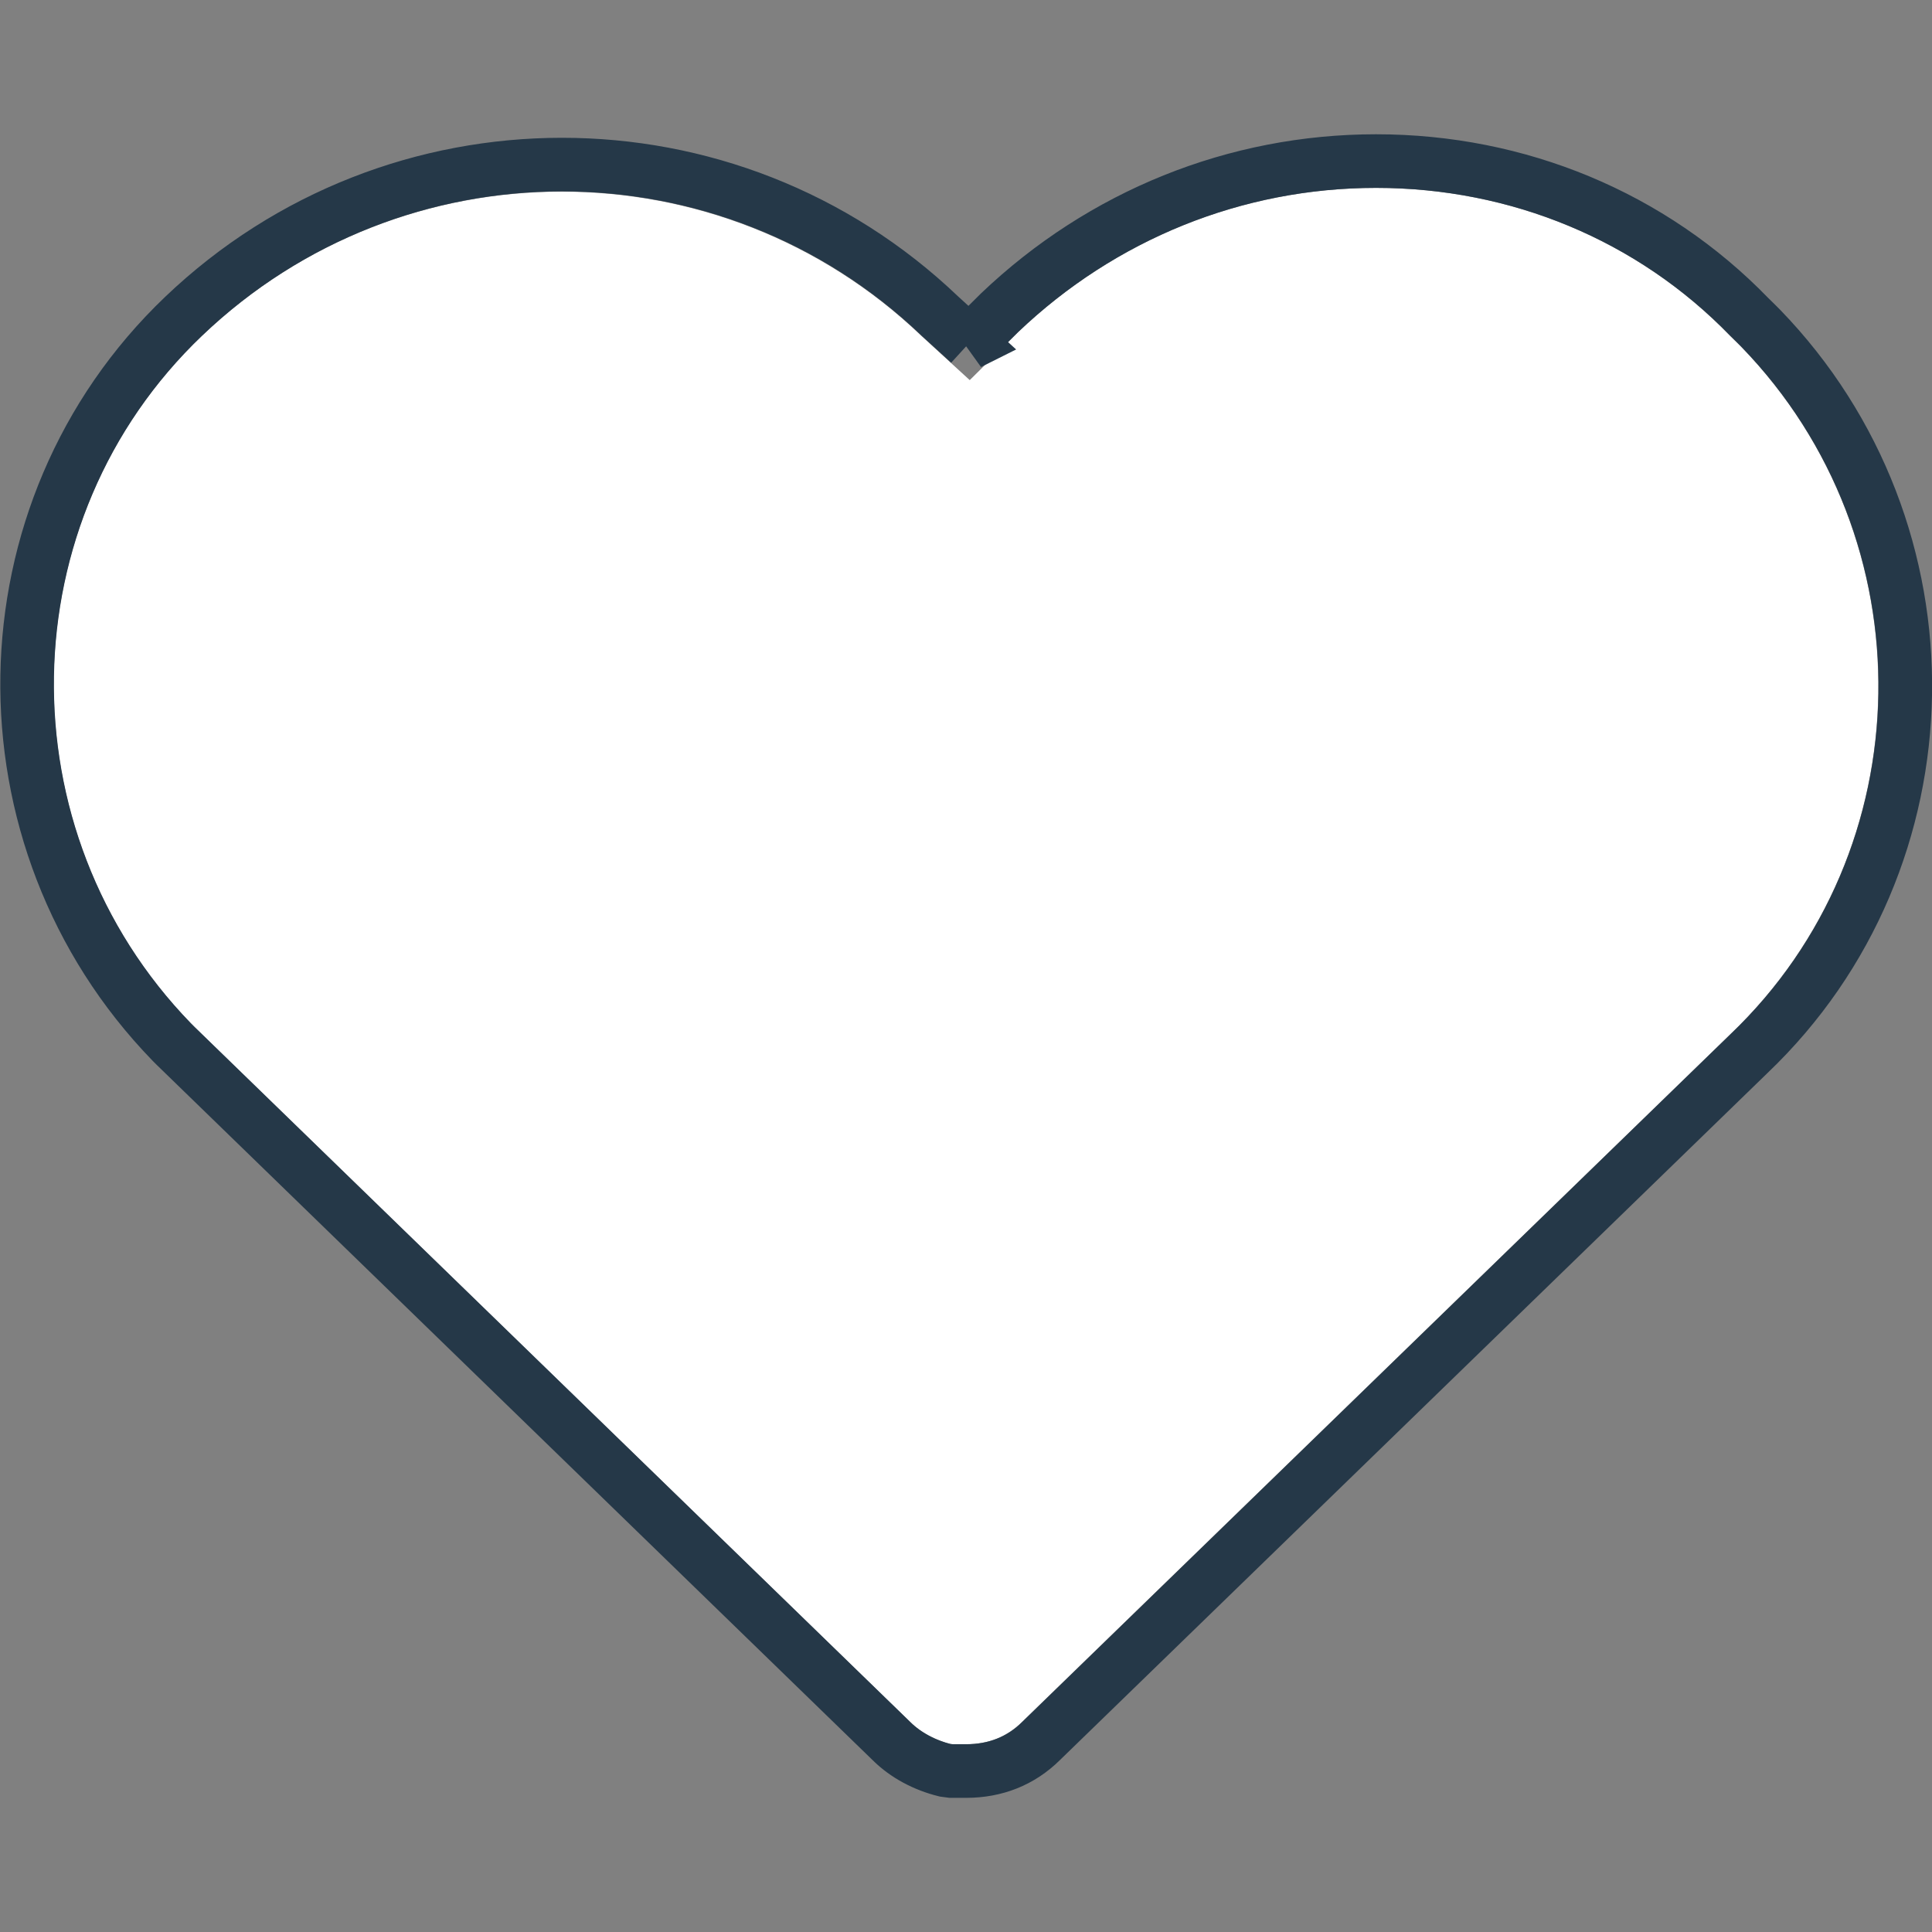
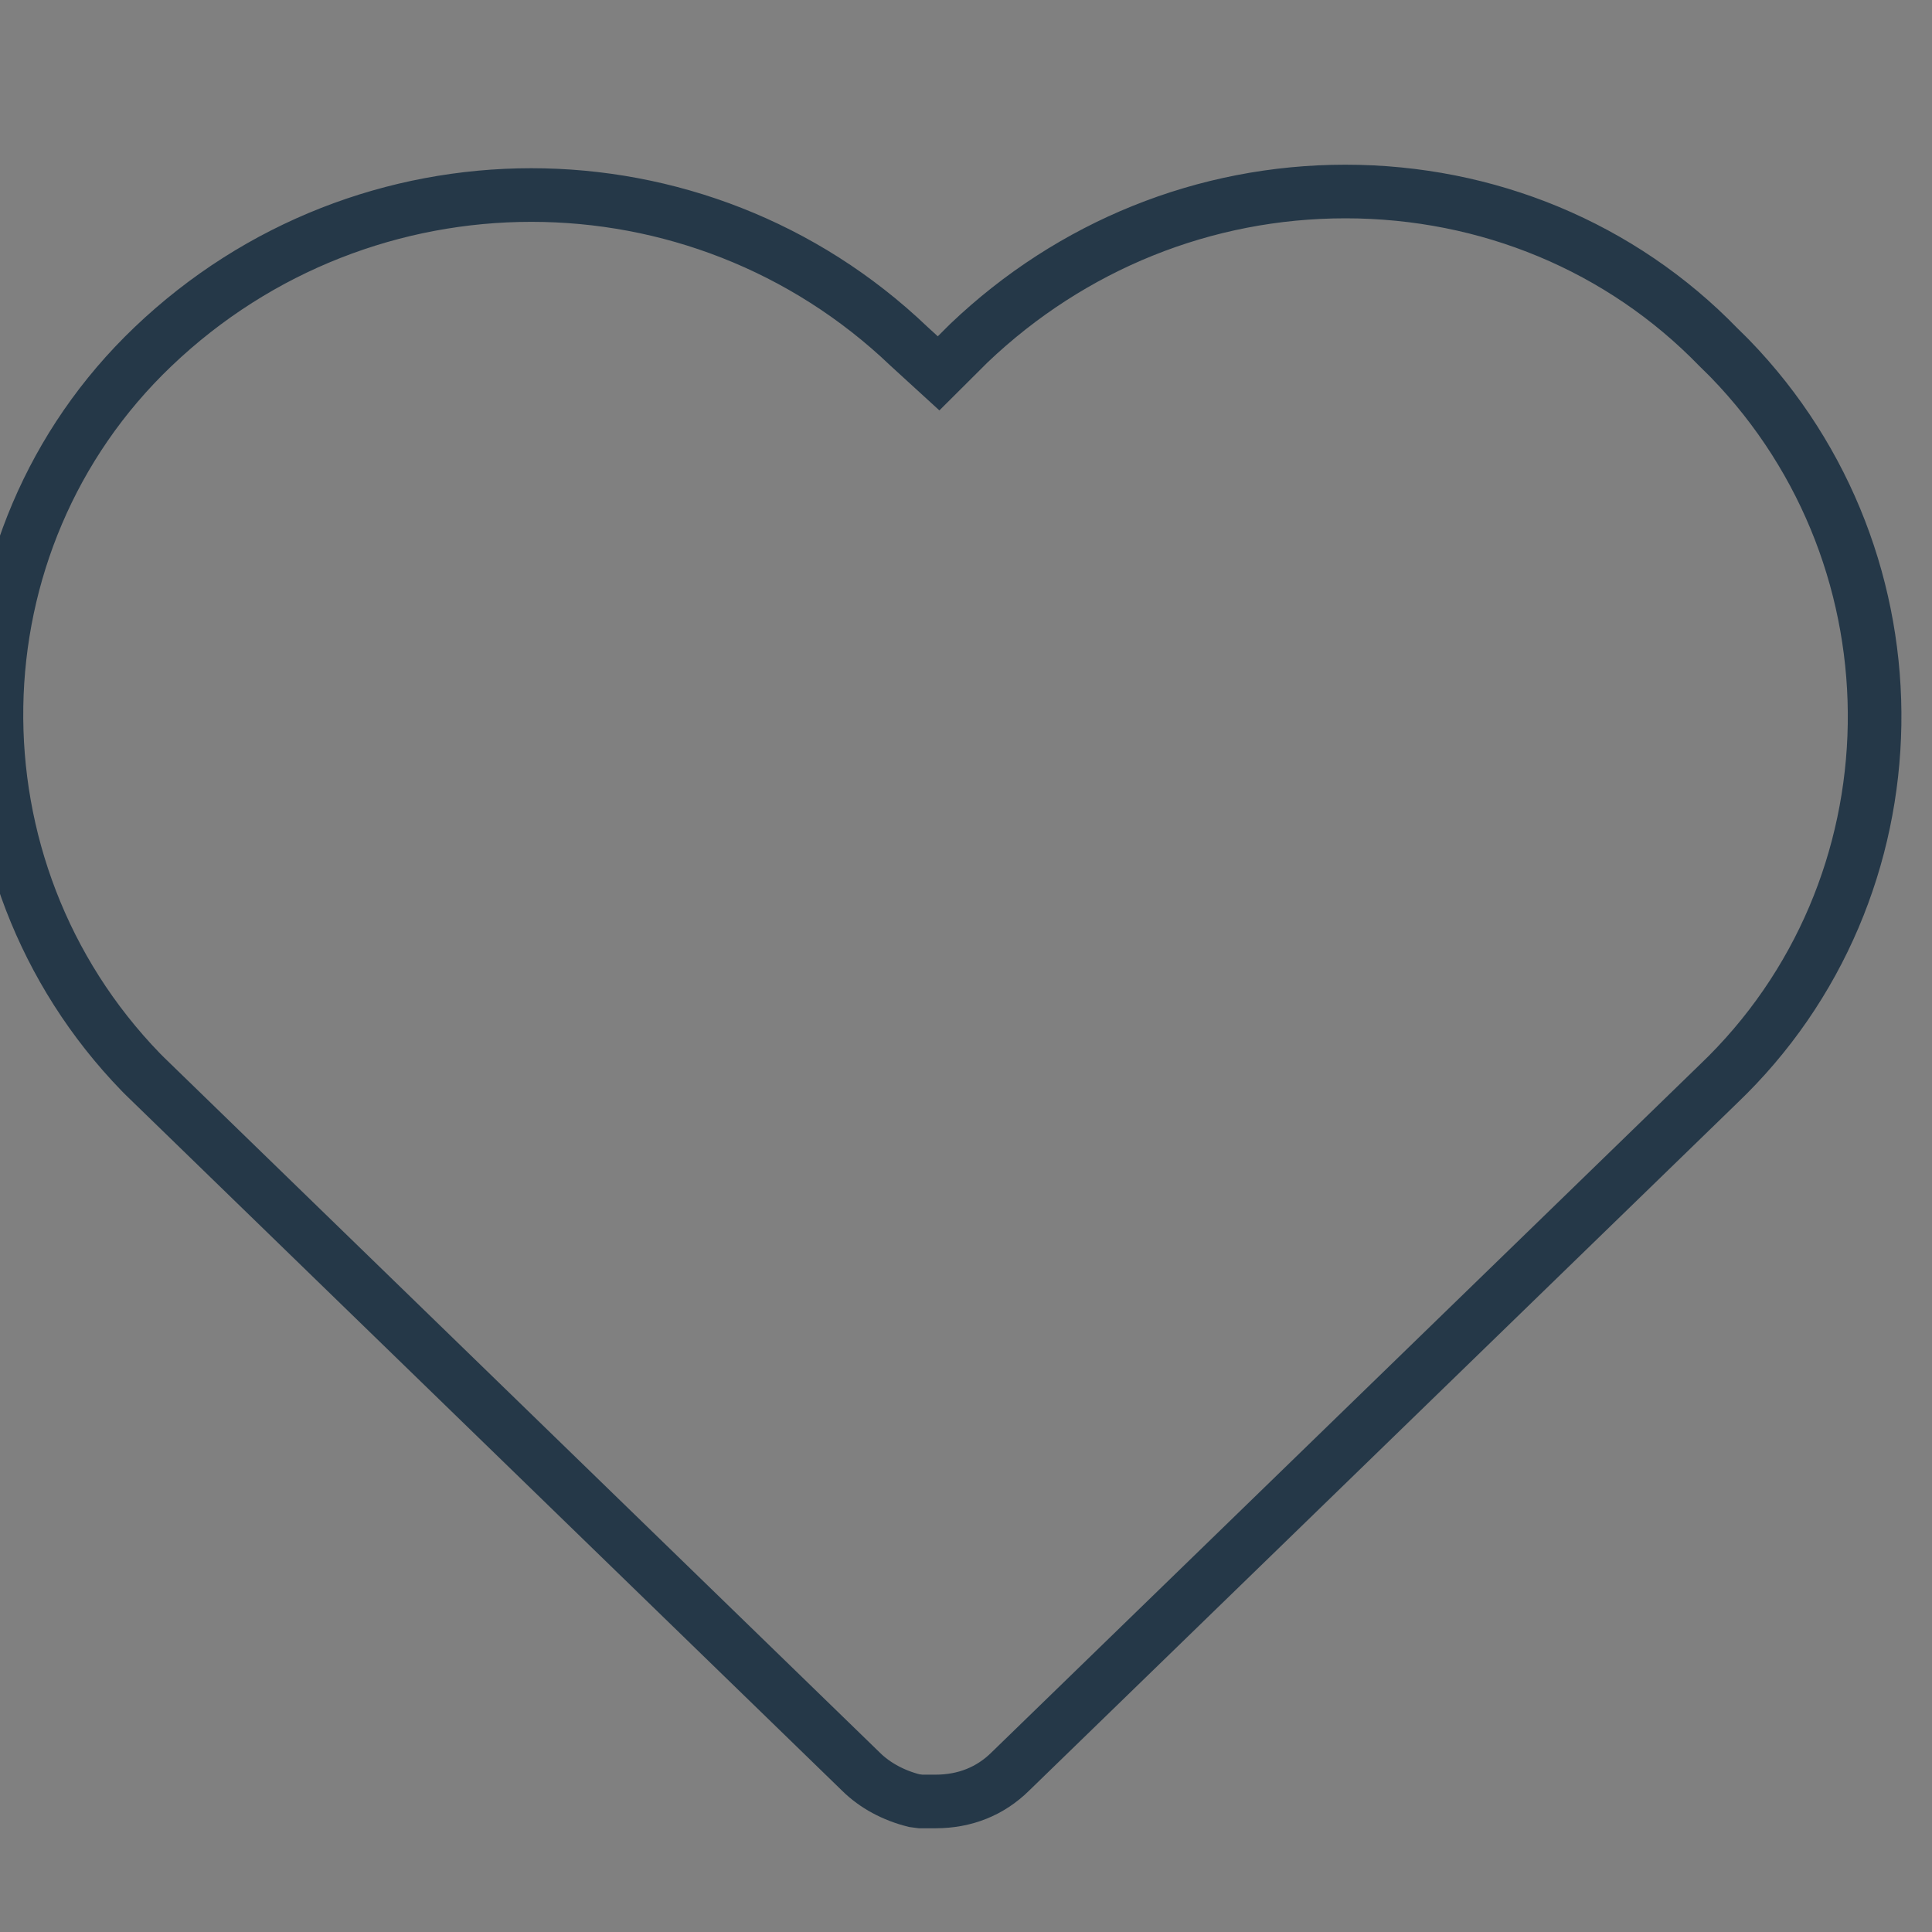
<svg xmlns="http://www.w3.org/2000/svg" version="1.1" width="36" height="36" viewBox="0 0 16 16">
  <rect x="0" y="0" width="16" height="16" fill="#808080" stroke="none" />
-   <path fill="#fff" d="M11.395 1.556c-1.111 0-2.161 0.429-2.963 1.194l-0.401 0.398-0.401-0.367c-1.667-1.592-4.291-1.592-5.958 0-1.605 1.531-1.636 4.102-0.093 5.694 0 0 0 0 0.031 0.031s0.031 0.031 0.062 0.061l5.865 5.694c0.093 0.092 0.216 0.153 0.34 0.184h0.123c0.185 0 0.34-0.061 0.463-0.184l5.865-5.694c1.605-1.531 1.636-4.102 0.093-5.694 0 0 0 0-0.031-0.031s-0.031-0.031-0.062-0.061c-0.772-0.796-1.821-1.225-2.933-1.225v0 0z" />
-   <path fill="none" stroke="#253848" stroke-width="0.444" stroke-miterlimit="4" stroke-linecap="butt" stroke-linejoin="miter" d="M8.025 2.841l0.254-0.252c0.848-0.808 1.953-1.255 3.117-1.255 1.179 0 2.284 0.459 3.089 1.289l0.062 0.061c0.031 0.031 0.031 0.031 0.034 0.034 1.633 1.684 1.592 4.397-0.097 6.008l-5.863 5.693c-0.166 0.164-0.377 0.248-0.62 0.248h-0.123l-0.053-0.007c-0.168-0.042-0.324-0.124-0.441-0.24l-5.928-5.757c-0.031-0.031-0.031-0.031-0.034-0.034-1.633-1.684-1.592-4.397 0.099-6.010 1.753-1.674 4.512-1.674 6.261-0.003l0.245 0.224z" />
+   <path fill="none" stroke="#253848" stroke-width="0.444" stroke-miterlimit="4" stroke-linecap="butt" stroke-linejoin="miter" d="M8.025 2.841c0.848-0.808 1.953-1.255 3.117-1.255 1.179 0 2.284 0.459 3.089 1.289l0.062 0.061c0.031 0.031 0.031 0.031 0.034 0.034 1.633 1.684 1.592 4.397-0.097 6.008l-5.863 5.693c-0.166 0.164-0.377 0.248-0.62 0.248h-0.123l-0.053-0.007c-0.168-0.042-0.324-0.124-0.441-0.24l-5.928-5.757c-0.031-0.031-0.031-0.031-0.034-0.034-1.633-1.684-1.592-4.397 0.099-6.010 1.753-1.674 4.512-1.674 6.261-0.003l0.245 0.224z" />
</svg>